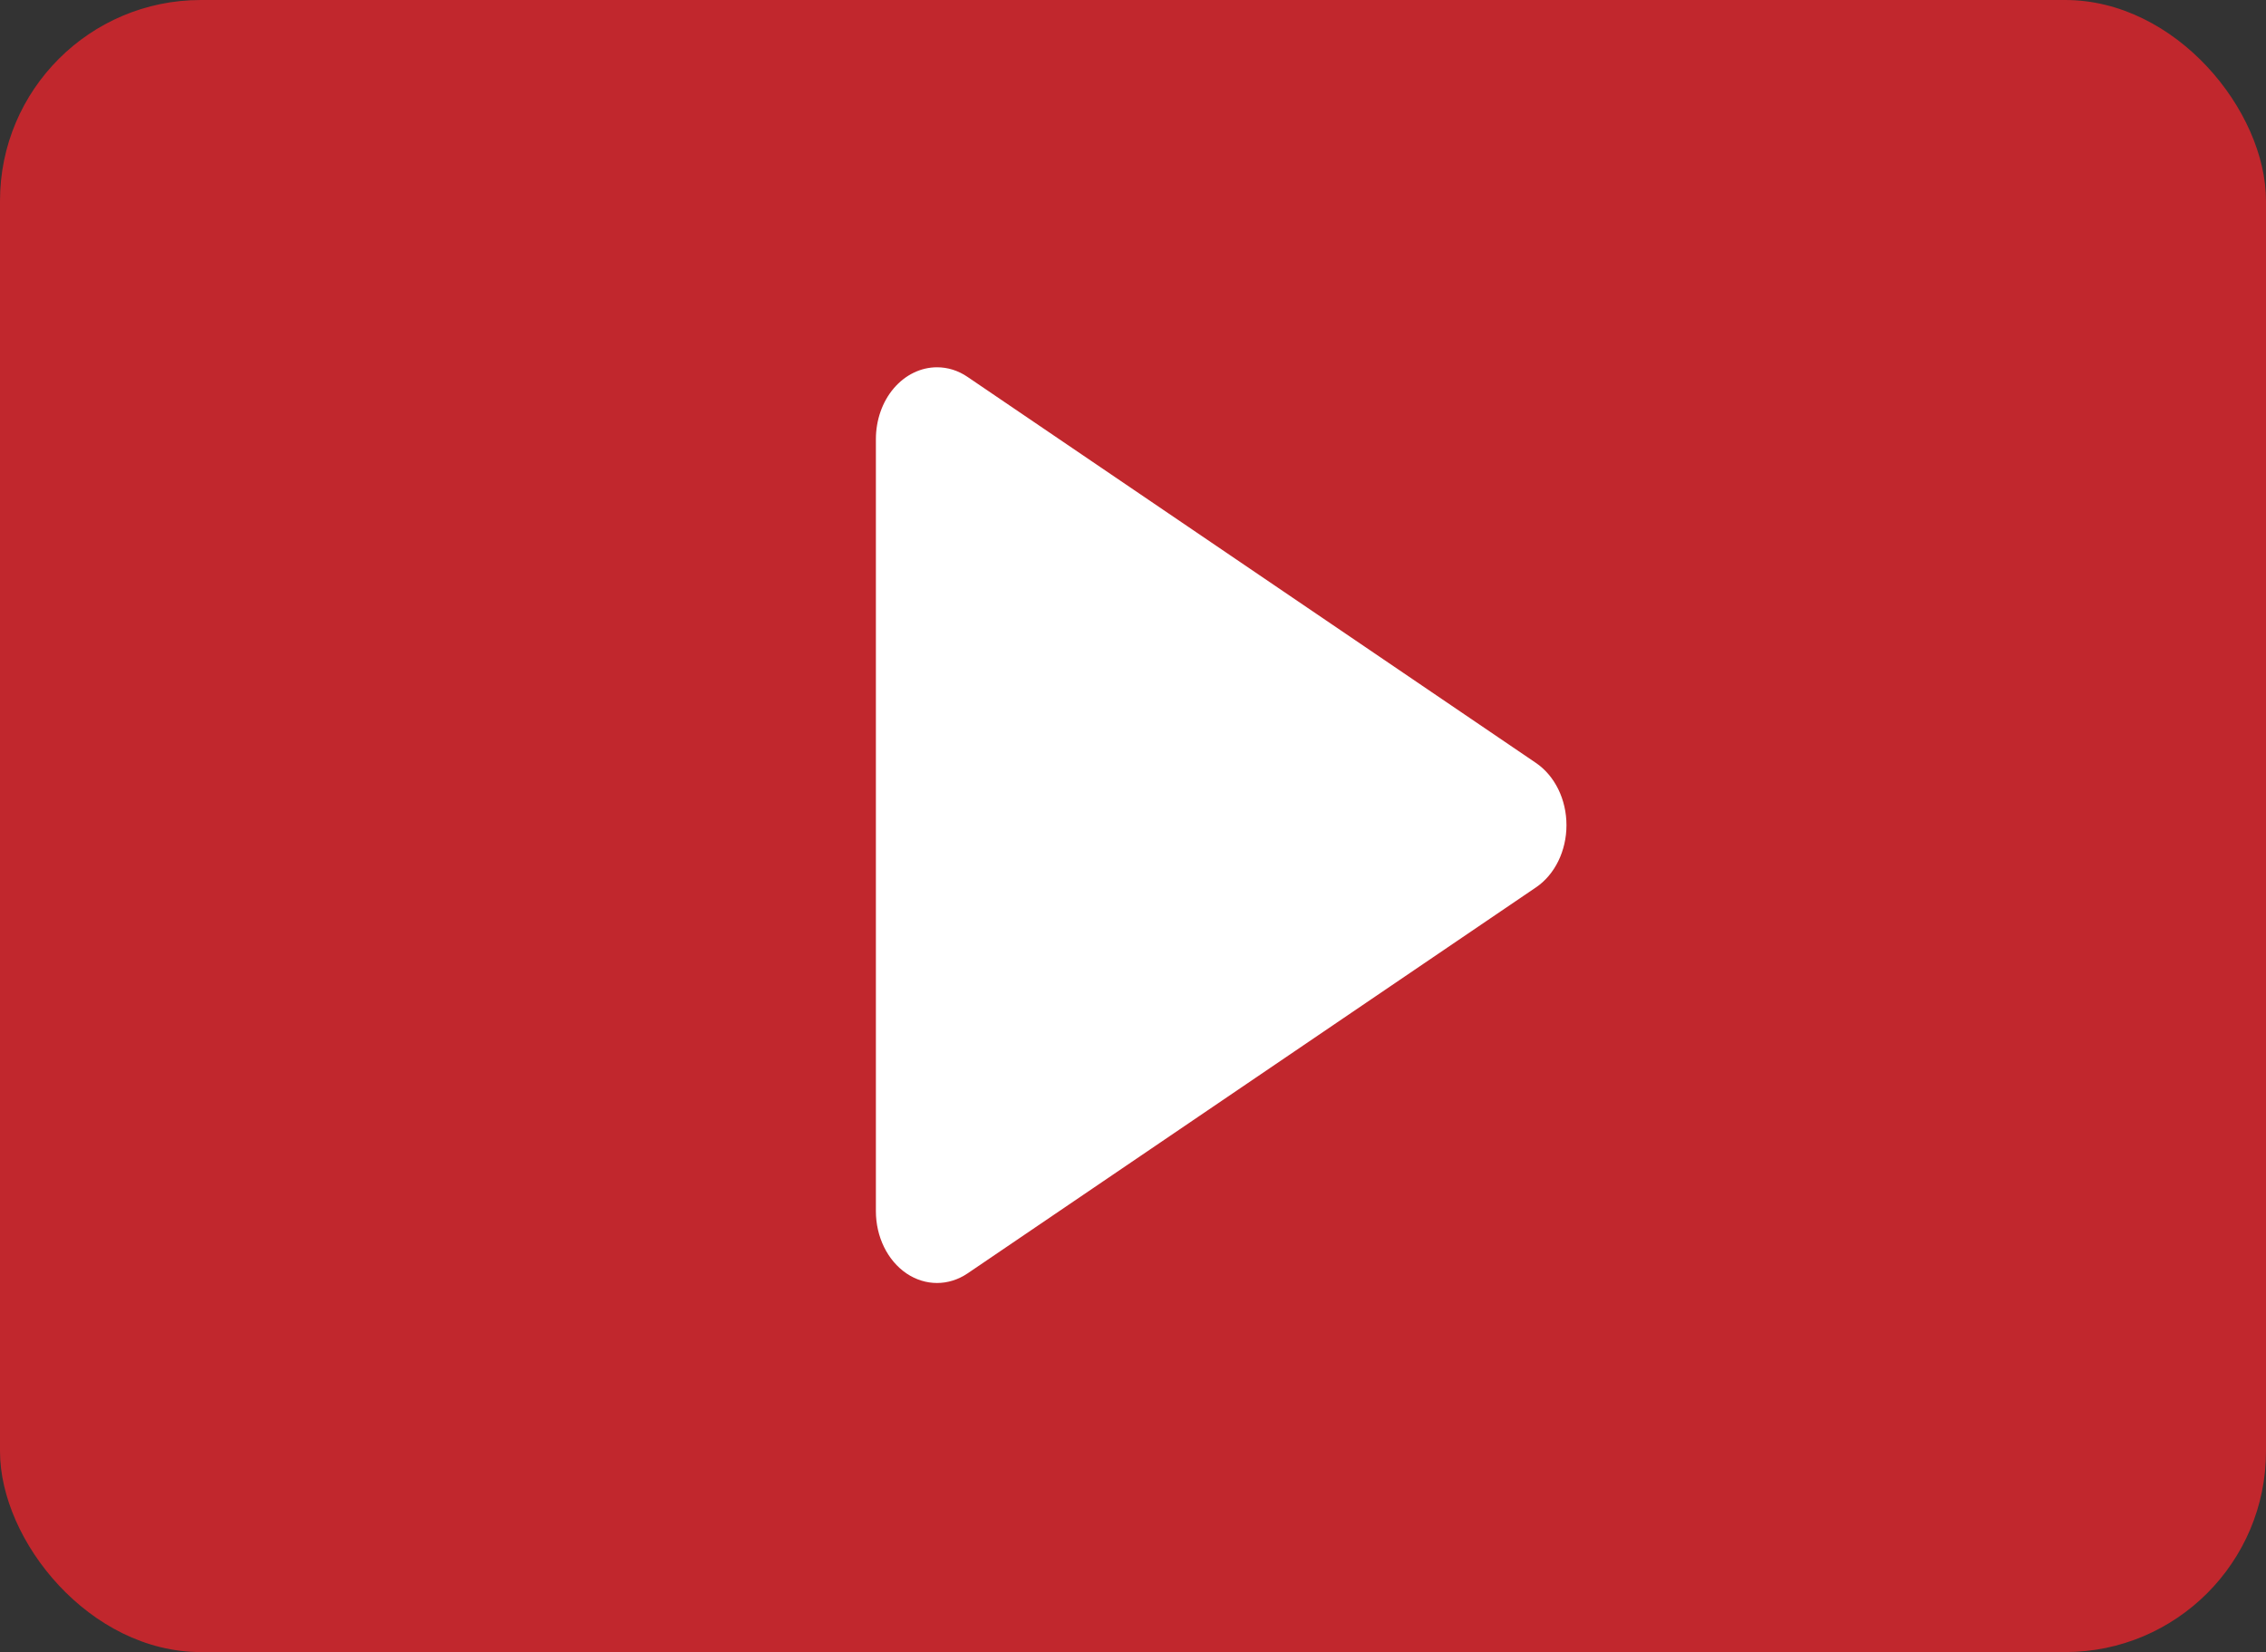
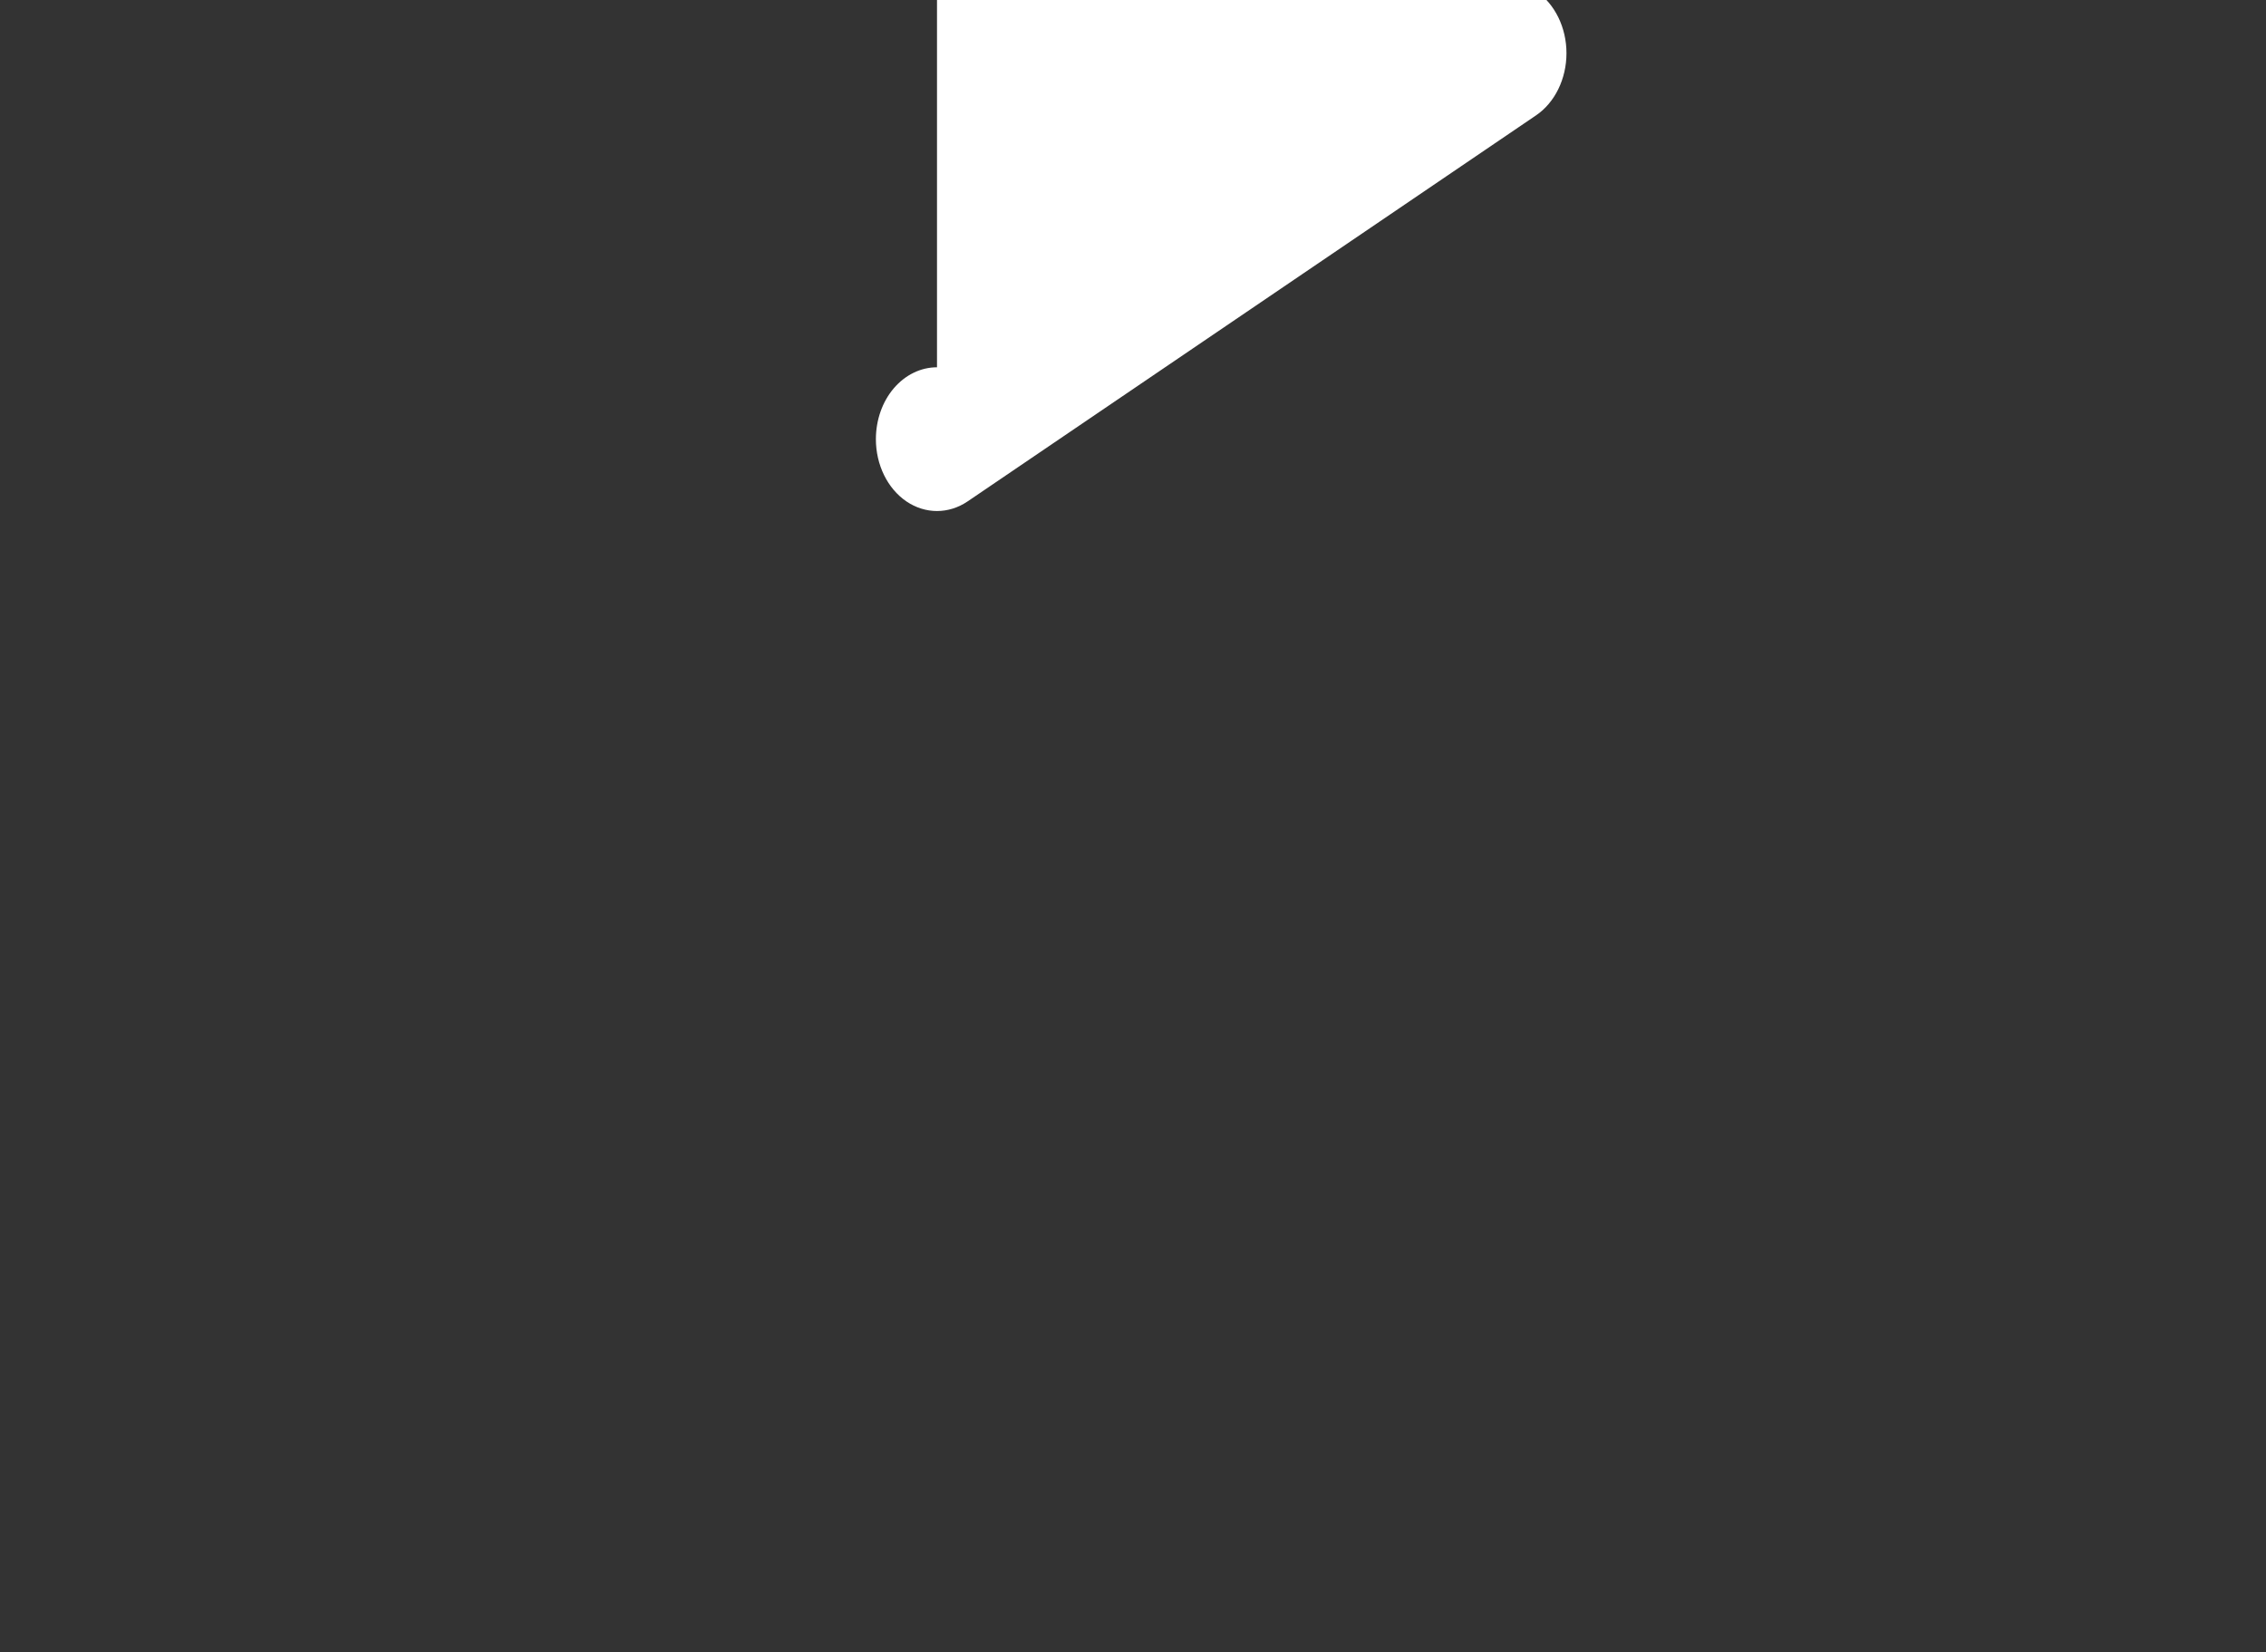
<svg xmlns="http://www.w3.org/2000/svg" id="_レイヤー_2" data-name="レイヤー 2" viewBox="0 0 195.04 142.23">
  <rect x="0" y="0" width="195.04" height="142.23" fill="#333333" stroke="none" />
  <defs>
    <style>
      .cls-1 {
        fill: #fff;
      }

      .cls-2 {
        fill: #c1272d;
      }
    </style>
  </defs>
  <g id="_レイヤー_1-2" data-name="レイヤー 1">
    <g>
-       <rect class="cls-2" width="195.04" height="142.23" rx="17.29" ry="17.29" />
-       <path class="cls-1" d="M80.65,31.62c-1.39,0-2.73.65-3.72,1.81-.99,1.16-1.54,2.74-1.54,4.38v66.46c0,2.21,1,4.25,2.63,5.36,1.63,1.1,3.63,1.1,5.26,0l48.92-33.23c1.63-1.1,2.63-3.15,2.63-5.36s-1-4.25-2.63-5.36l-48.92-33.23c-.8-.55-1.71-.83-2.63-.83Z" />
+       <path class="cls-1" d="M80.65,31.62c-1.39,0-2.73.65-3.72,1.81-.99,1.16-1.54,2.74-1.54,4.38c0,2.21,1,4.25,2.63,5.36,1.63,1.1,3.63,1.1,5.26,0l48.92-33.23c1.63-1.1,2.63-3.15,2.63-5.36s-1-4.25-2.63-5.36l-48.92-33.23c-.8-.55-1.71-.83-2.63-.83Z" />
    </g>
  </g>
</svg>